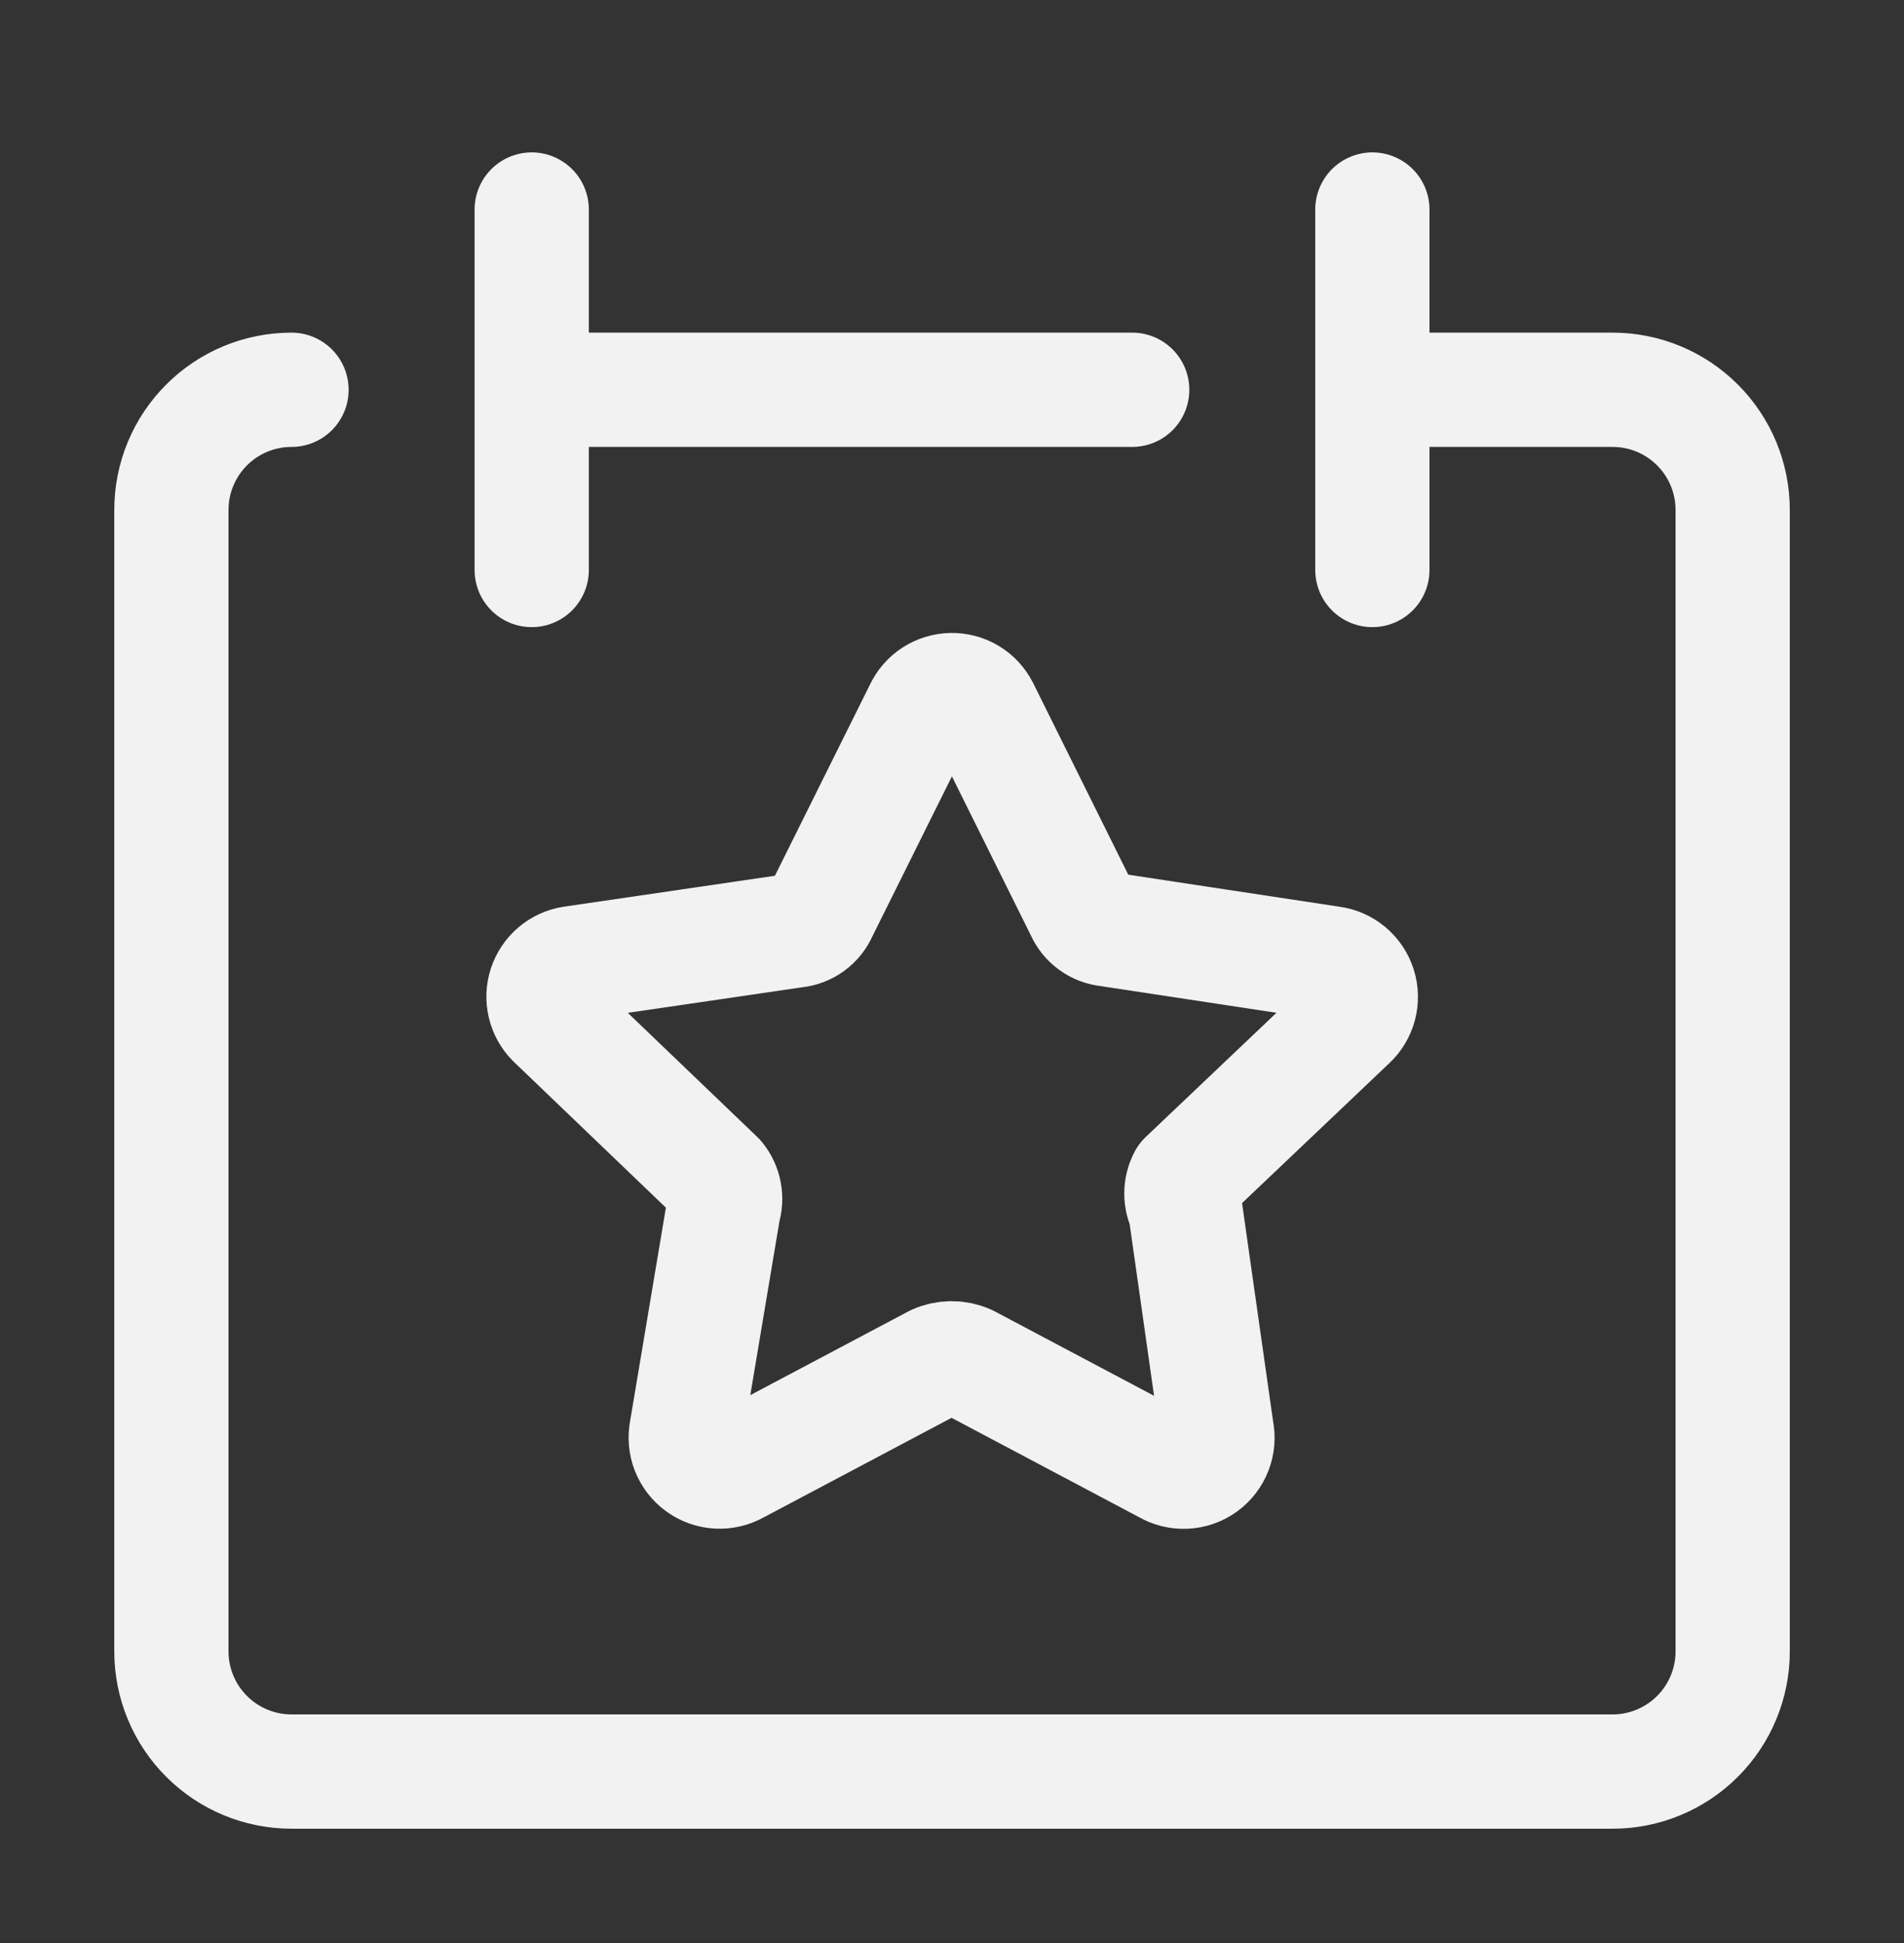
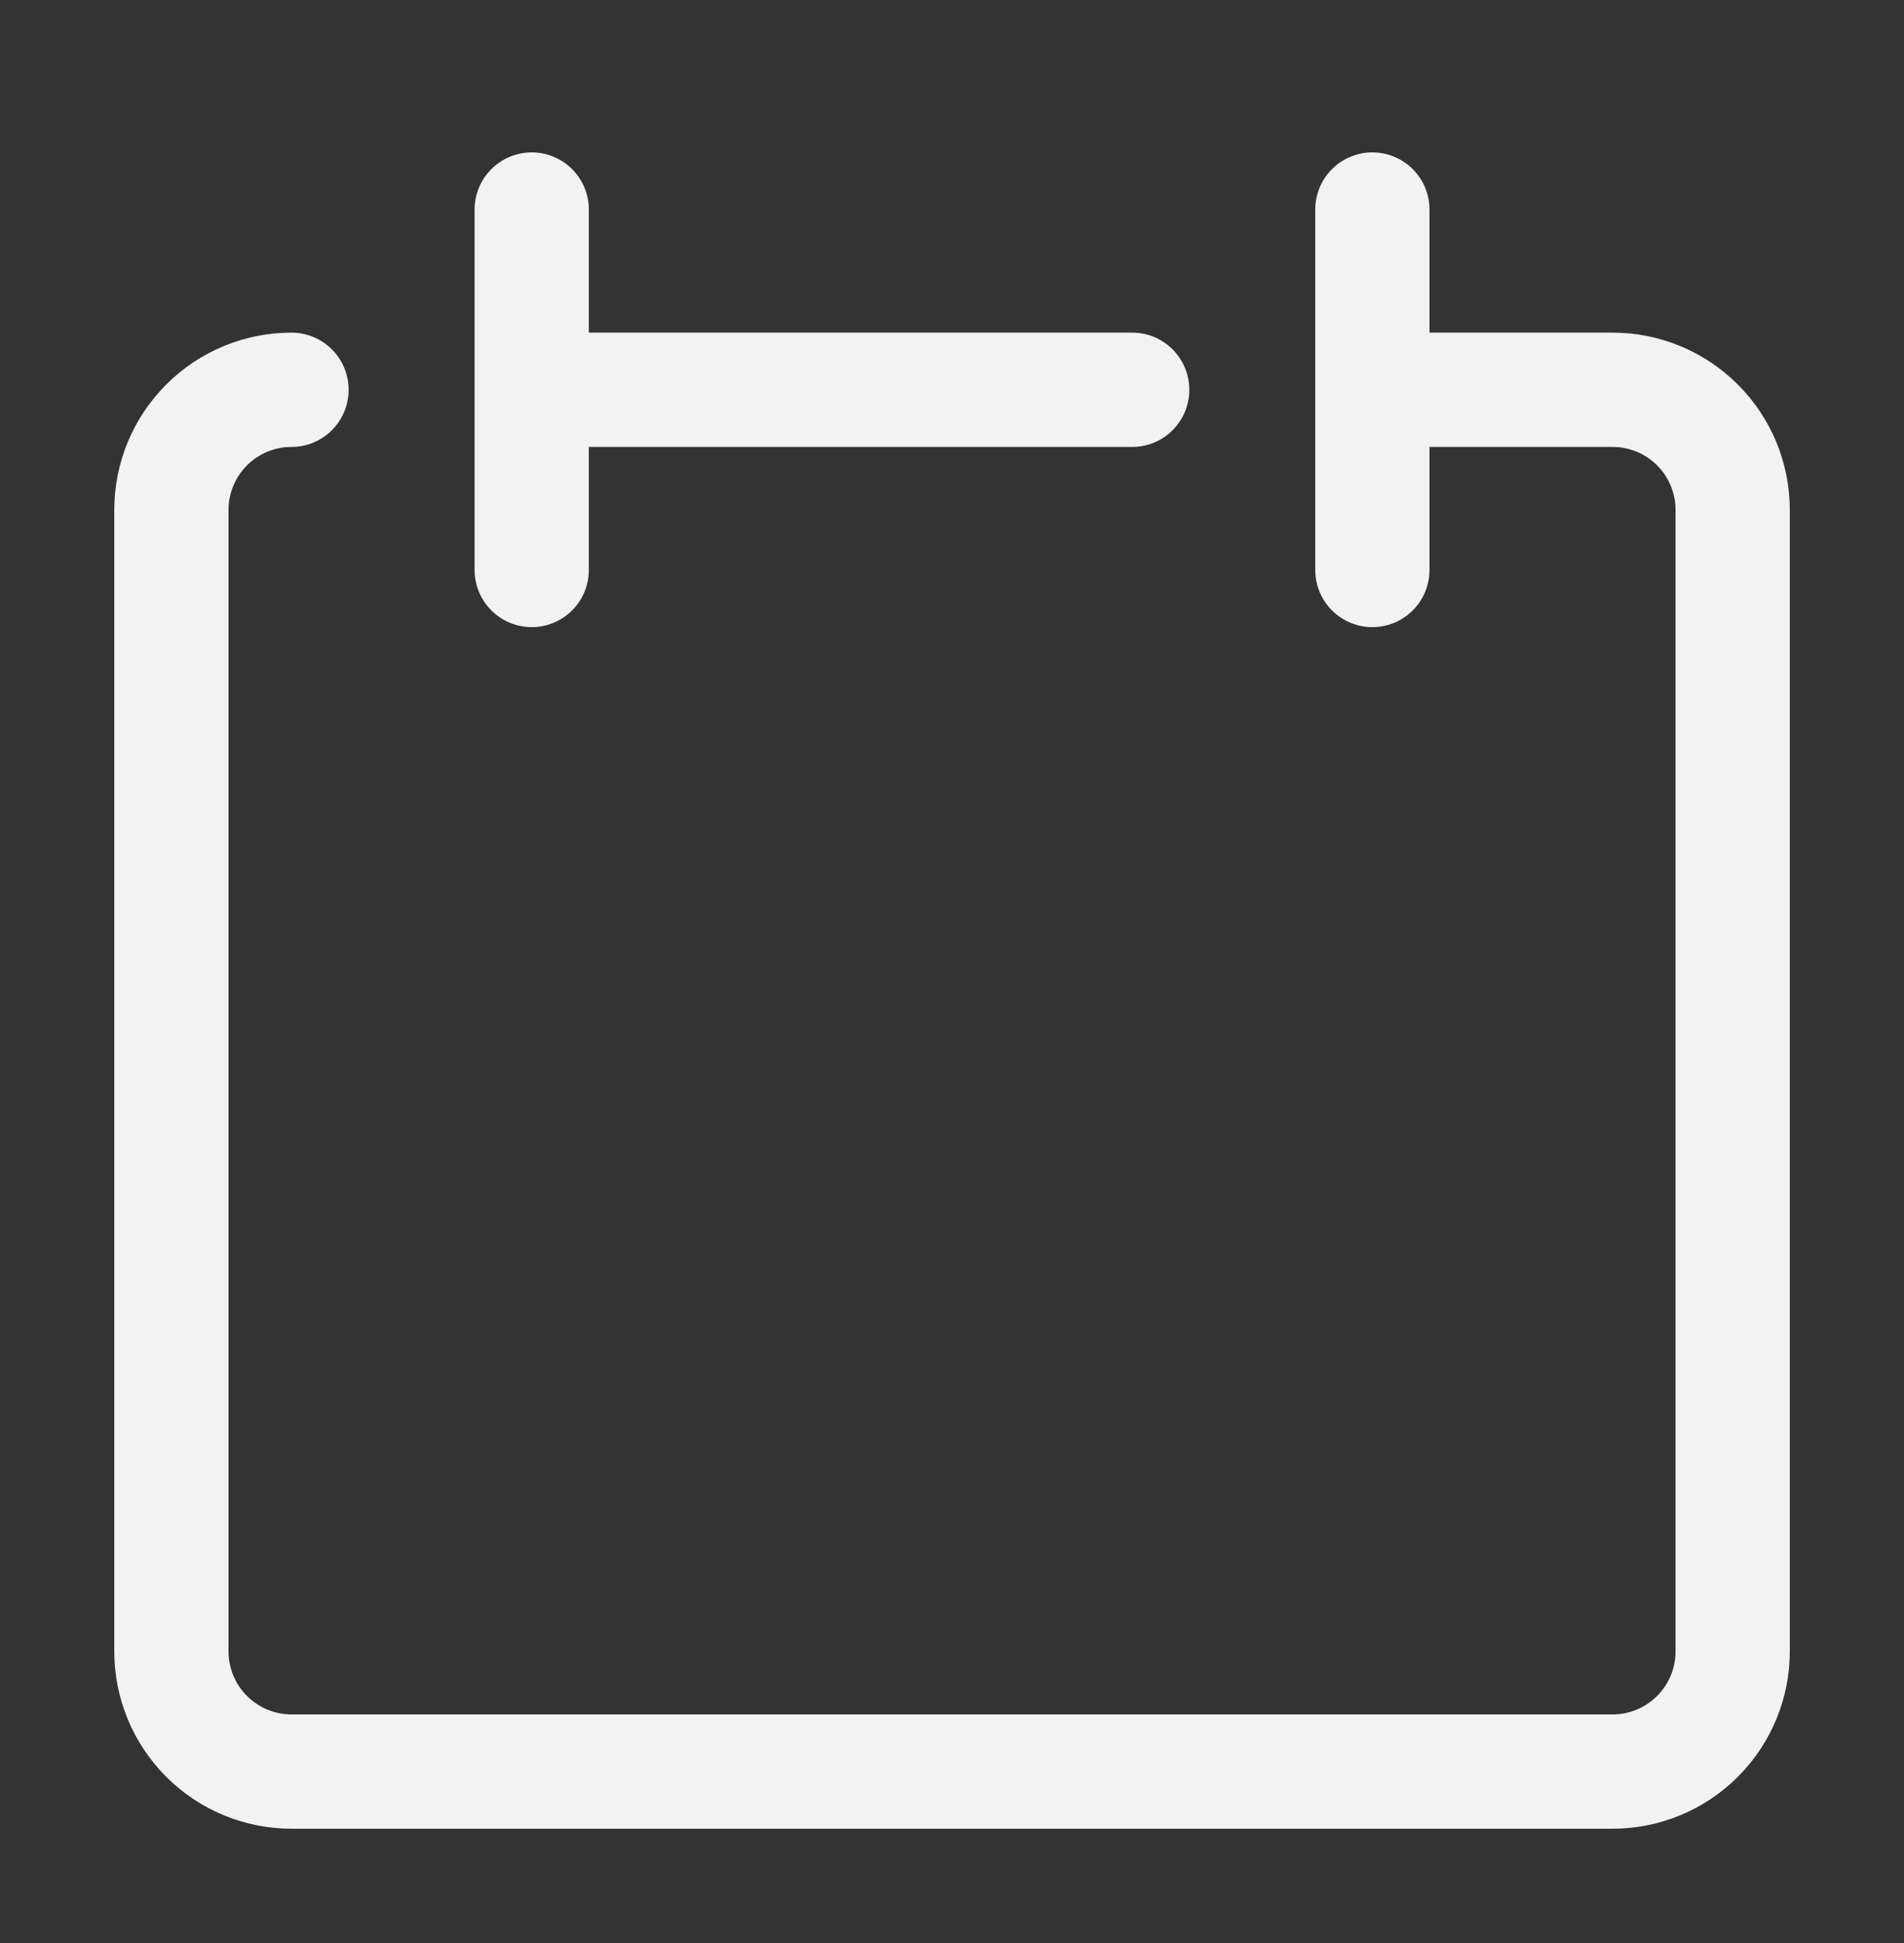
<svg xmlns="http://www.w3.org/2000/svg" width="50" height="51" viewBox="0 0 50 51" fill="none">
  <rect x="0" y="0" width="50" height="51" fill="#333333" stroke="none" />
  <path d="M7.655 10.231C6.818 10.231 6.016 10.563 5.425 11.155C4.833 11.746 4.501 12.548 4.501 13.385V43.346C4.501 44.183 4.833 44.985 5.425 45.576C6.016 46.168 6.818 46.5 7.655 46.5H42.347C43.184 46.5 43.986 46.168 44.577 45.576C45.169 44.985 45.501 44.183 45.501 43.346V13.385C45.501 12.548 45.169 11.746 44.577 11.155C43.986 10.563 43.184 10.231 42.347 10.231H36.039M13.963 5.5V14.961M36.039 5.5V14.961M13.963 10.231H29.732" stroke="#F2F2F2" stroke-width="3" stroke-linecap="round" stroke-linejoin="round" />
-   <path d="M25.787 18.595L28.423 23.903C28.481 24.038 28.575 24.154 28.693 24.241C28.812 24.328 28.952 24.381 29.098 24.395L34.958 25.284C35.126 25.305 35.285 25.374 35.415 25.482C35.545 25.59 35.642 25.734 35.694 25.895C35.745 26.056 35.75 26.229 35.707 26.393C35.664 26.557 35.575 26.705 35.45 26.82L31.123 30.929C31.058 31.052 31.024 31.189 31.024 31.328C31.024 31.468 31.058 31.605 31.123 31.727L31.952 37.556C31.988 37.724 31.974 37.899 31.912 38.06C31.85 38.221 31.743 38.36 31.603 38.461C31.464 38.562 31.298 38.62 31.126 38.628C30.954 38.637 30.783 38.595 30.634 38.508L25.418 35.745C25.283 35.684 25.137 35.653 24.989 35.653C24.841 35.653 24.695 35.684 24.56 35.745L19.343 38.508C19.194 38.593 19.024 38.634 18.853 38.625C18.681 38.616 18.516 38.558 18.377 38.457C18.238 38.357 18.131 38.218 18.068 38.058C18.006 37.898 17.991 37.724 18.025 37.556L19.003 31.727C19.046 31.592 19.055 31.448 19.028 31.309C19.002 31.17 18.941 31.039 18.851 30.929L14.531 26.788C14.415 26.672 14.335 26.527 14.297 26.368C14.259 26.209 14.265 26.043 14.316 25.887C14.367 25.732 14.459 25.593 14.583 25.487C14.707 25.38 14.858 25.31 15.019 25.284L20.879 24.426C21.026 24.412 21.165 24.359 21.284 24.273C21.403 24.186 21.496 24.069 21.554 23.934L24.194 18.626C24.264 18.476 24.375 18.348 24.515 18.257C24.654 18.167 24.816 18.117 24.982 18.114C25.148 18.11 25.312 18.154 25.455 18.239C25.597 18.324 25.71 18.447 25.787 18.595Z" stroke="#F2F2F2" stroke-width="3" stroke-linecap="round" stroke-linejoin="round" />
</svg>